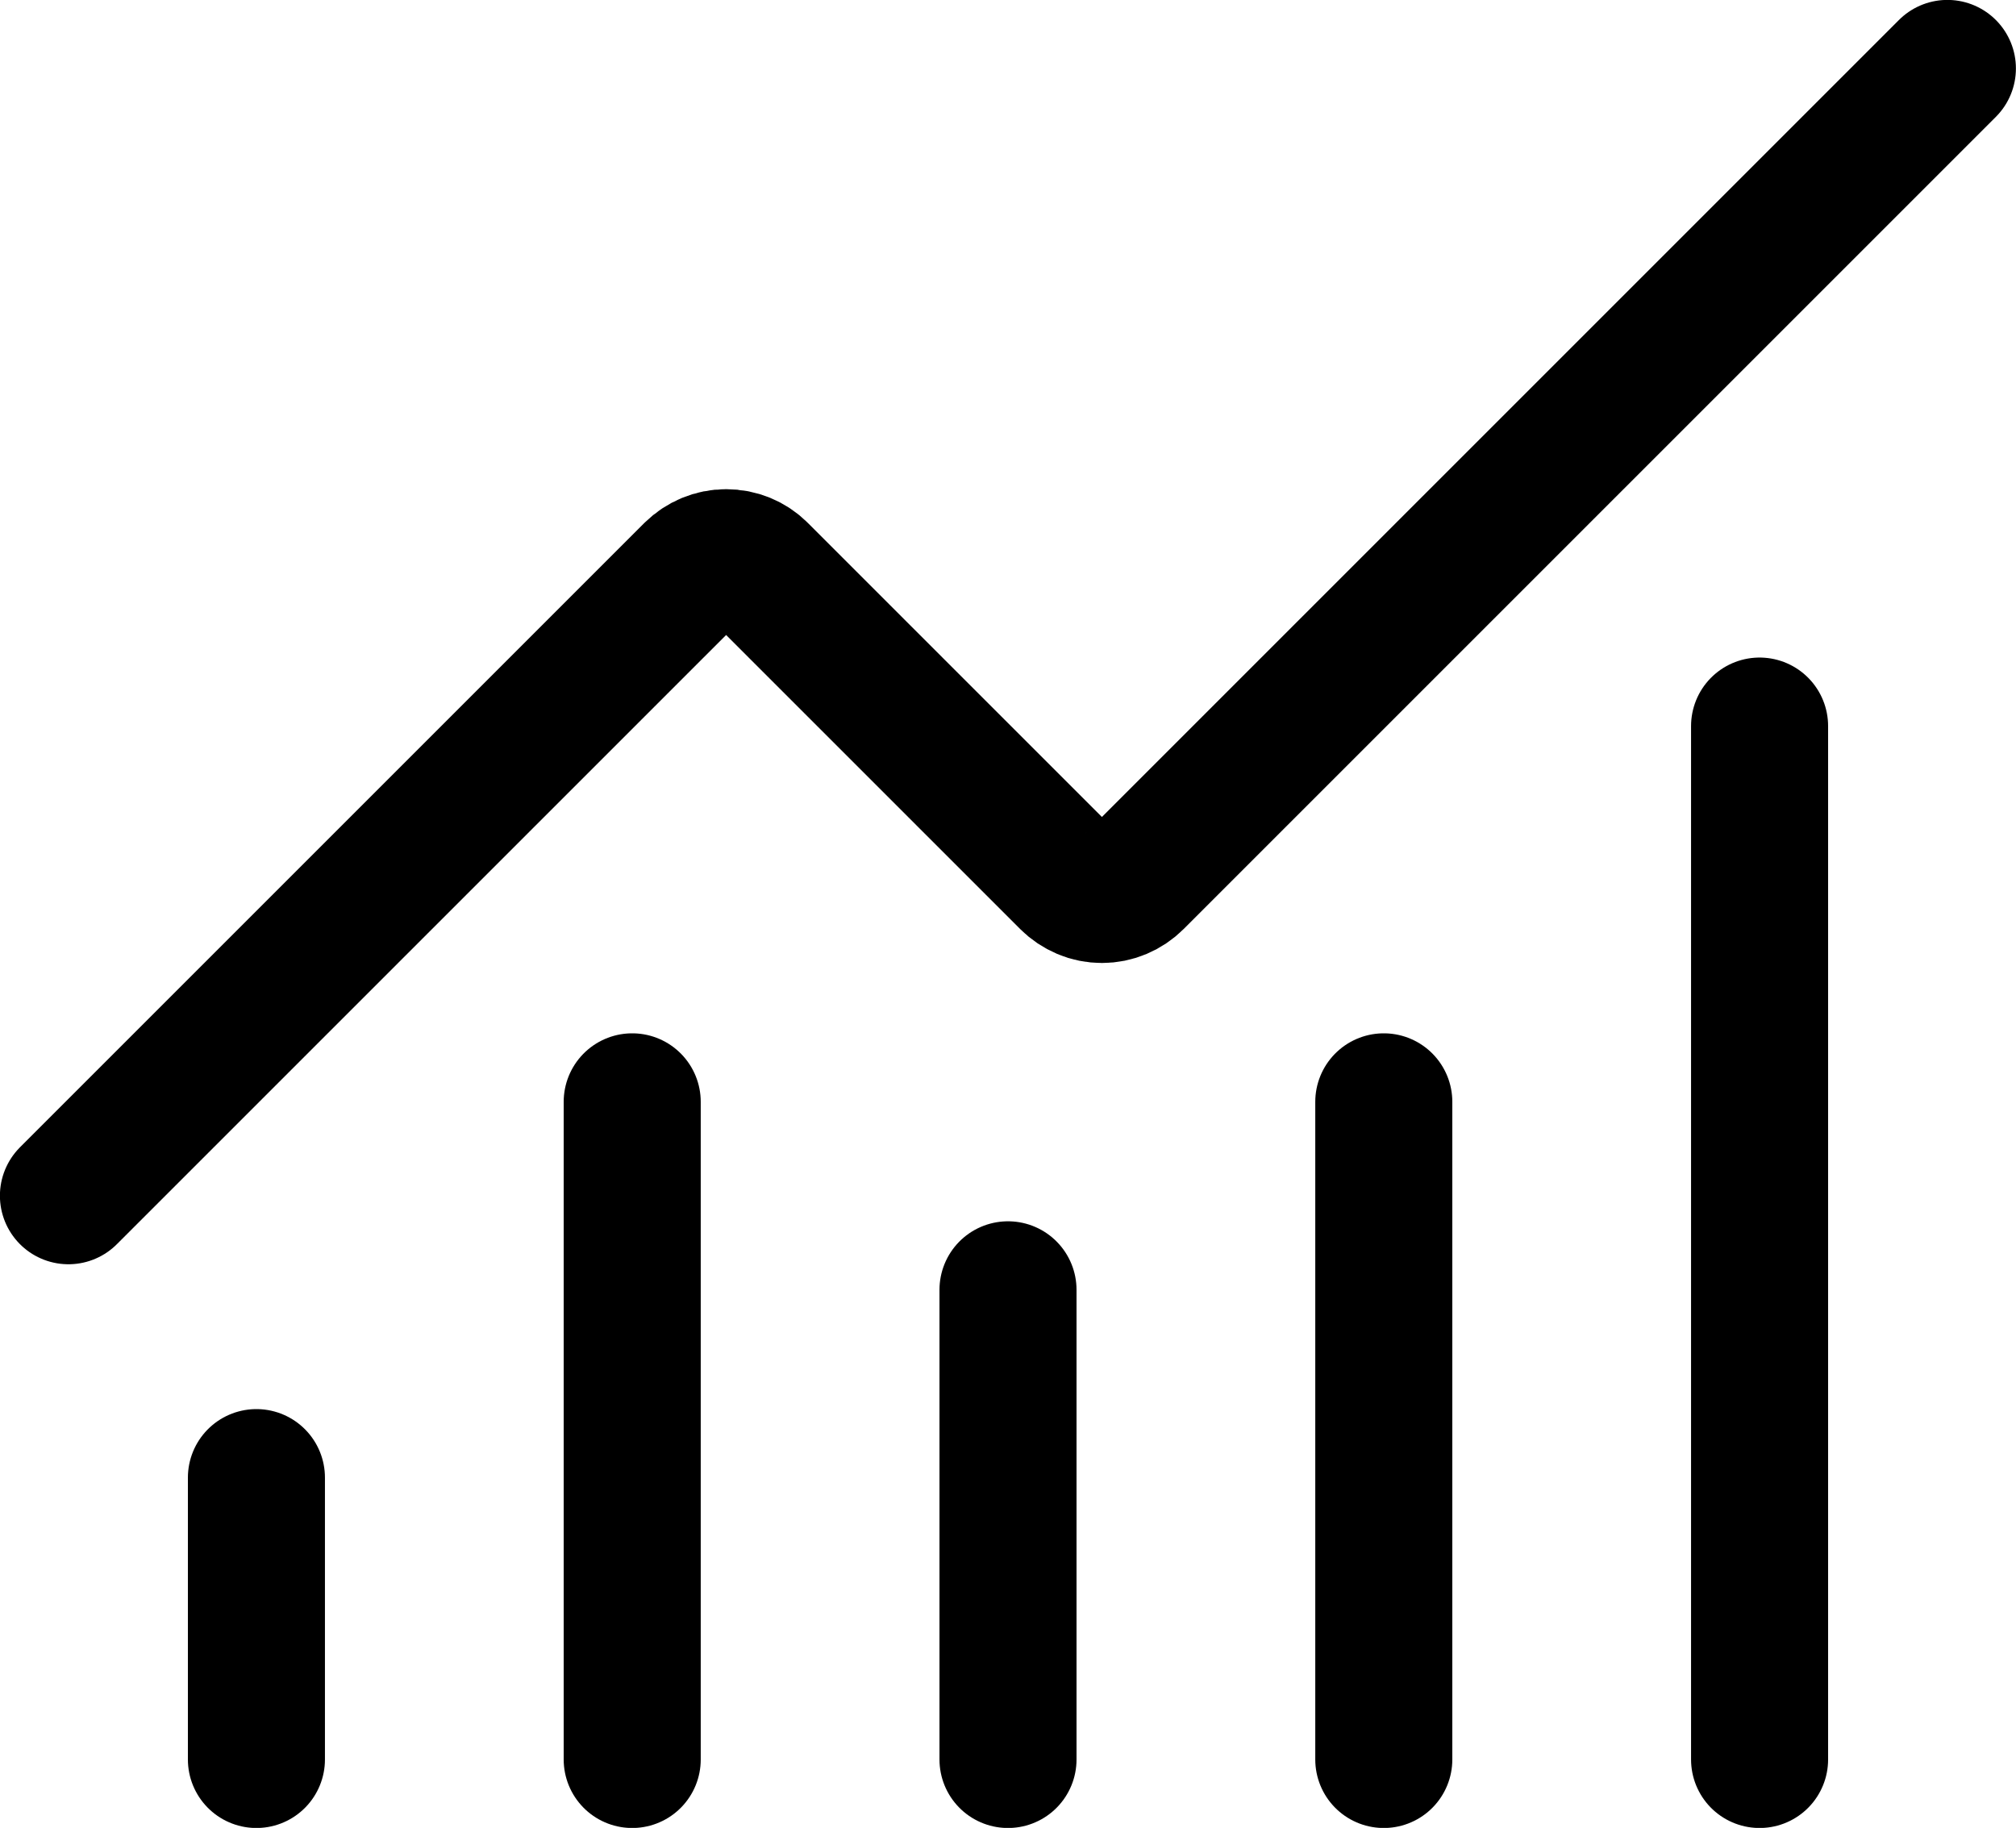
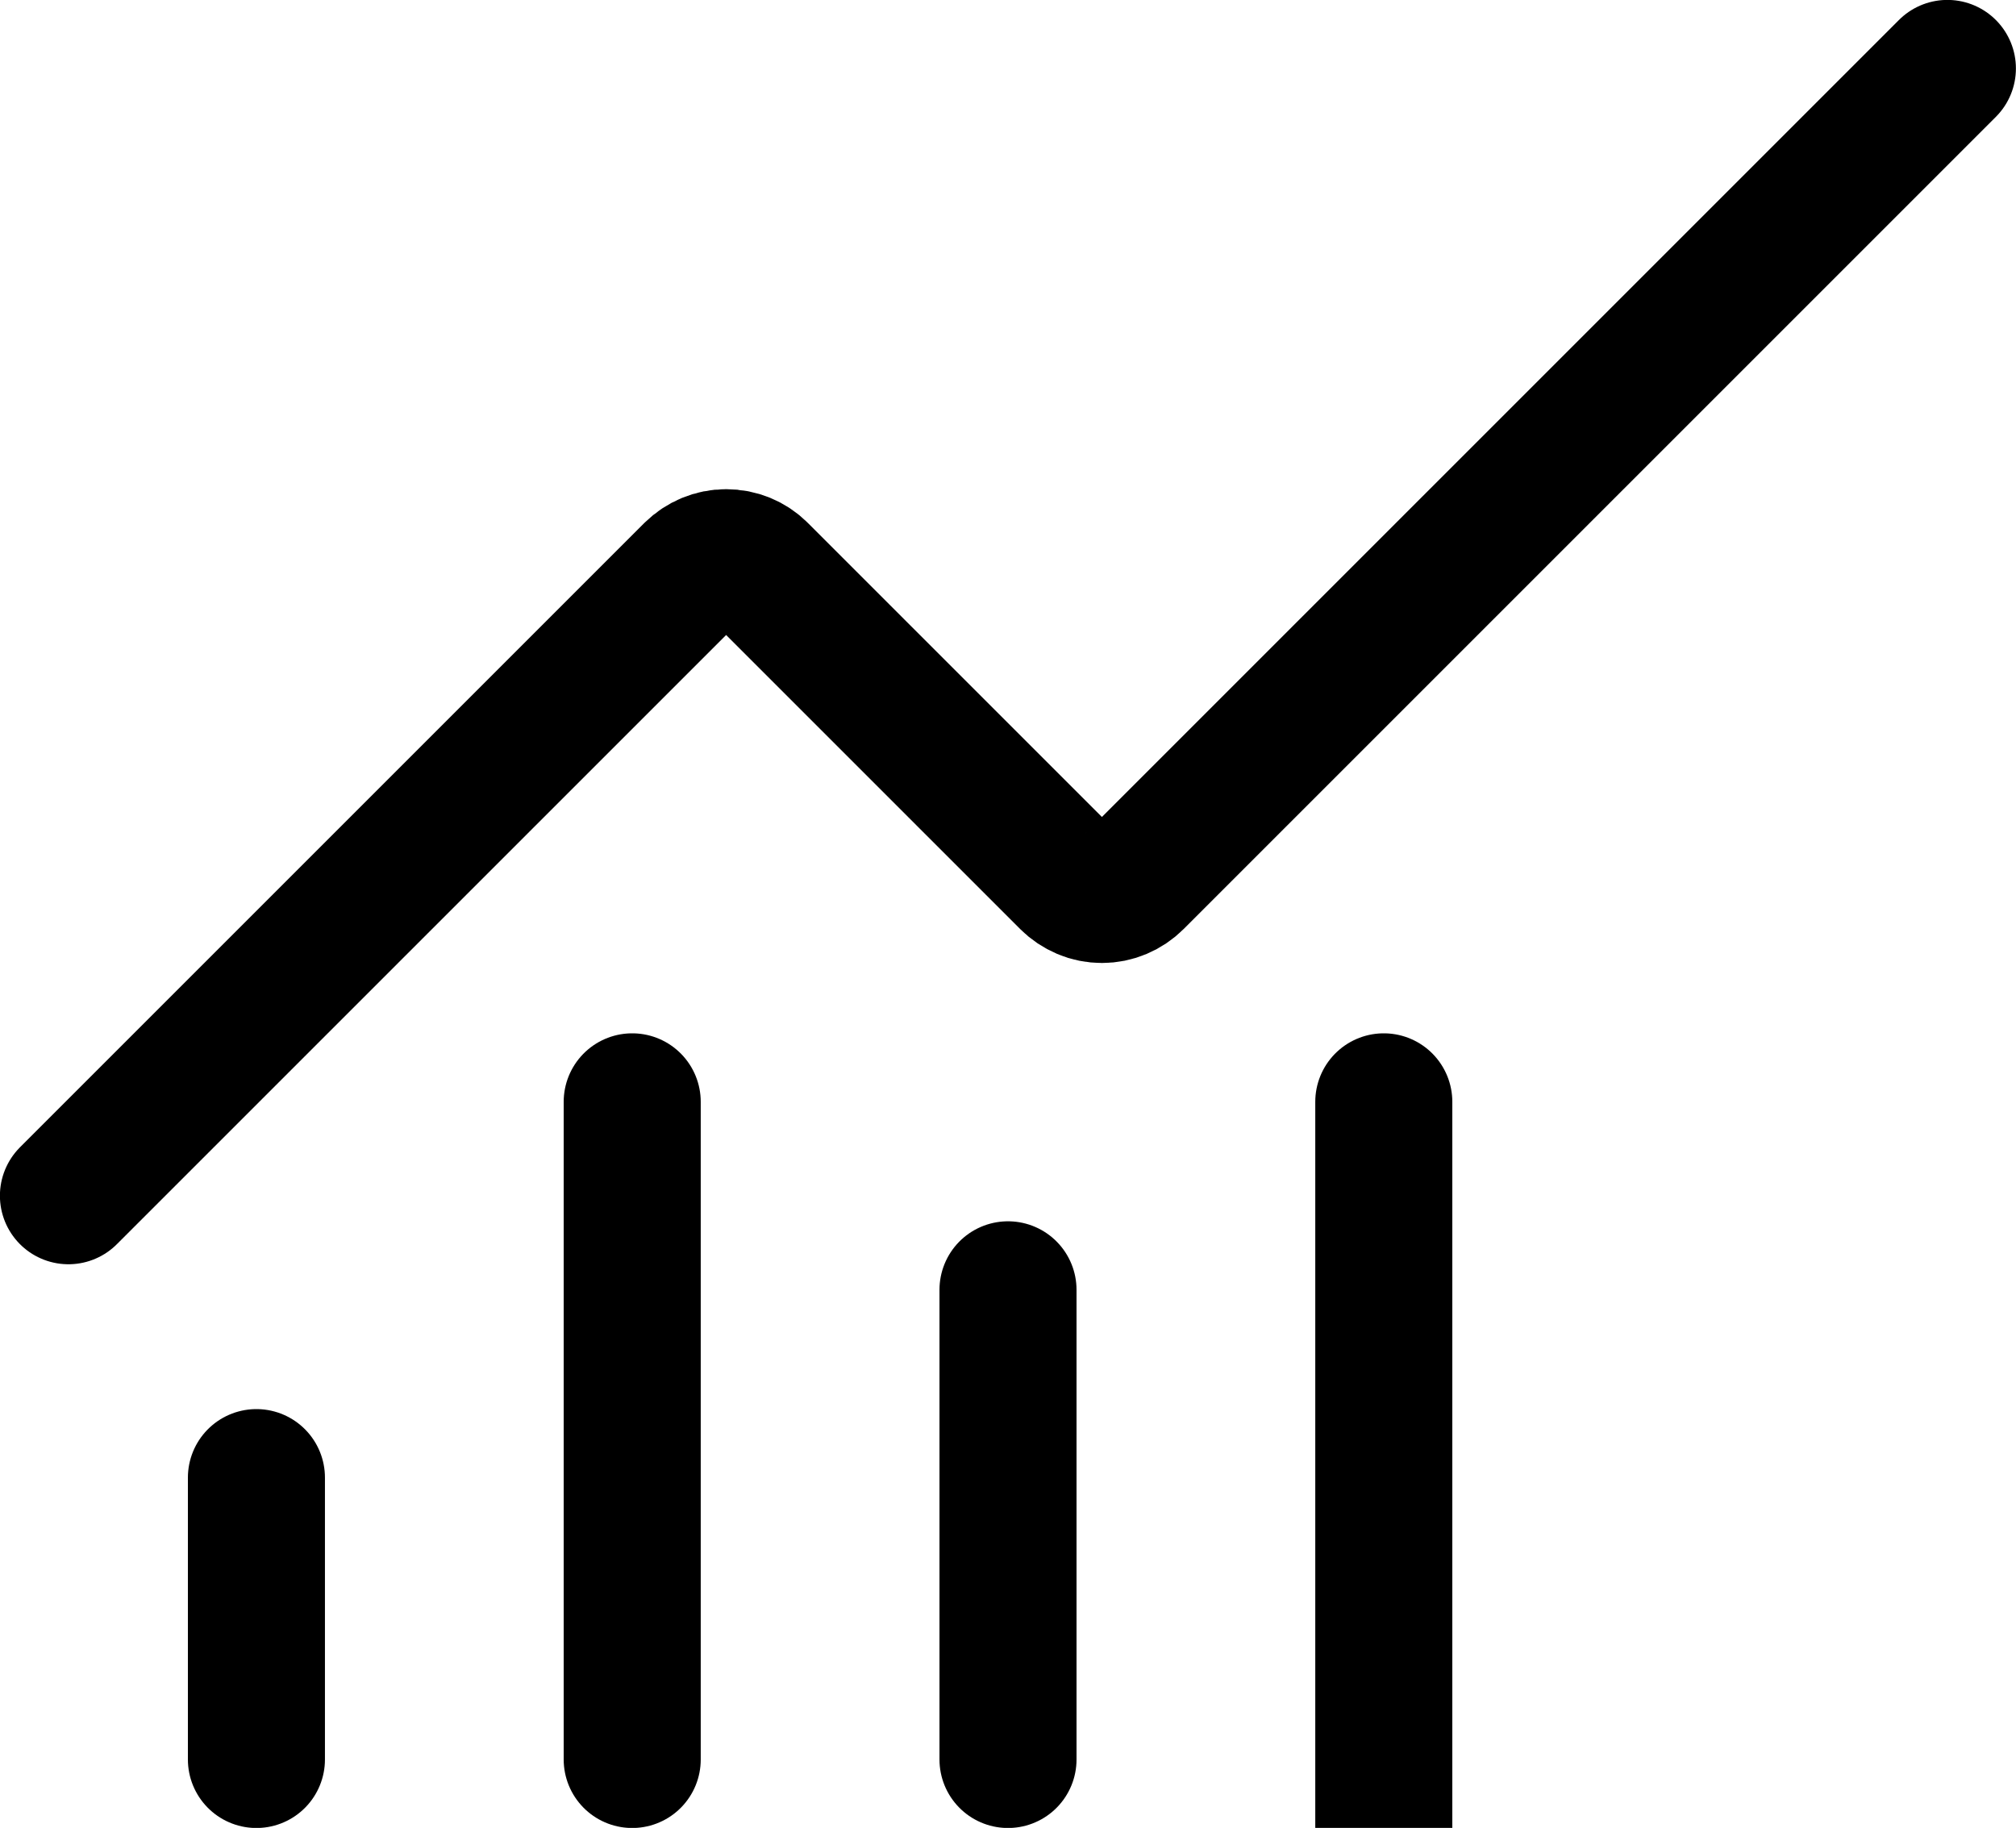
<svg xmlns="http://www.w3.org/2000/svg" id="Layer_2" data-name="Layer 2" viewBox="0 0 116.36 105.51">
  <defs>
    <style>      .cls-1 {        fill: none;        stroke: #000;        stroke-linecap: round;        stroke-linejoin: round;        stroke-width: 7.91px;      }    </style>
  </defs>
  <g id="Layer_3" data-name="Layer 3">
-     <path class="cls-1" d="M58.18,74.45v27.11M79.87,63.6v37.96M101.56,41.91v59.65M112.4,3.95l-46.88,46.88c-.25.25-.55.45-.88.59-.33.14-.68.21-1.04.21s-.71-.07-1.04-.21c-.33-.14-.63-.34-.88-.59l-17.85-17.85c-.51-.51-1.2-.79-1.92-.79s-1.41.29-1.92.79L3.95,69.02M14.8,85.29v16.27M36.49,63.6v37.96" />
+     <path class="cls-1" d="M58.18,74.45v27.11M79.87,63.6v37.96v59.65M112.4,3.95l-46.88,46.88c-.25.25-.55.45-.88.59-.33.14-.68.21-1.04.21s-.71-.07-1.04-.21c-.33-.14-.63-.34-.88-.59l-17.85-17.85c-.51-.51-1.2-.79-1.92-.79s-1.41.29-1.92.79L3.95,69.02M14.8,85.29v16.27M36.49,63.6v37.96" />
  </g>
</svg>